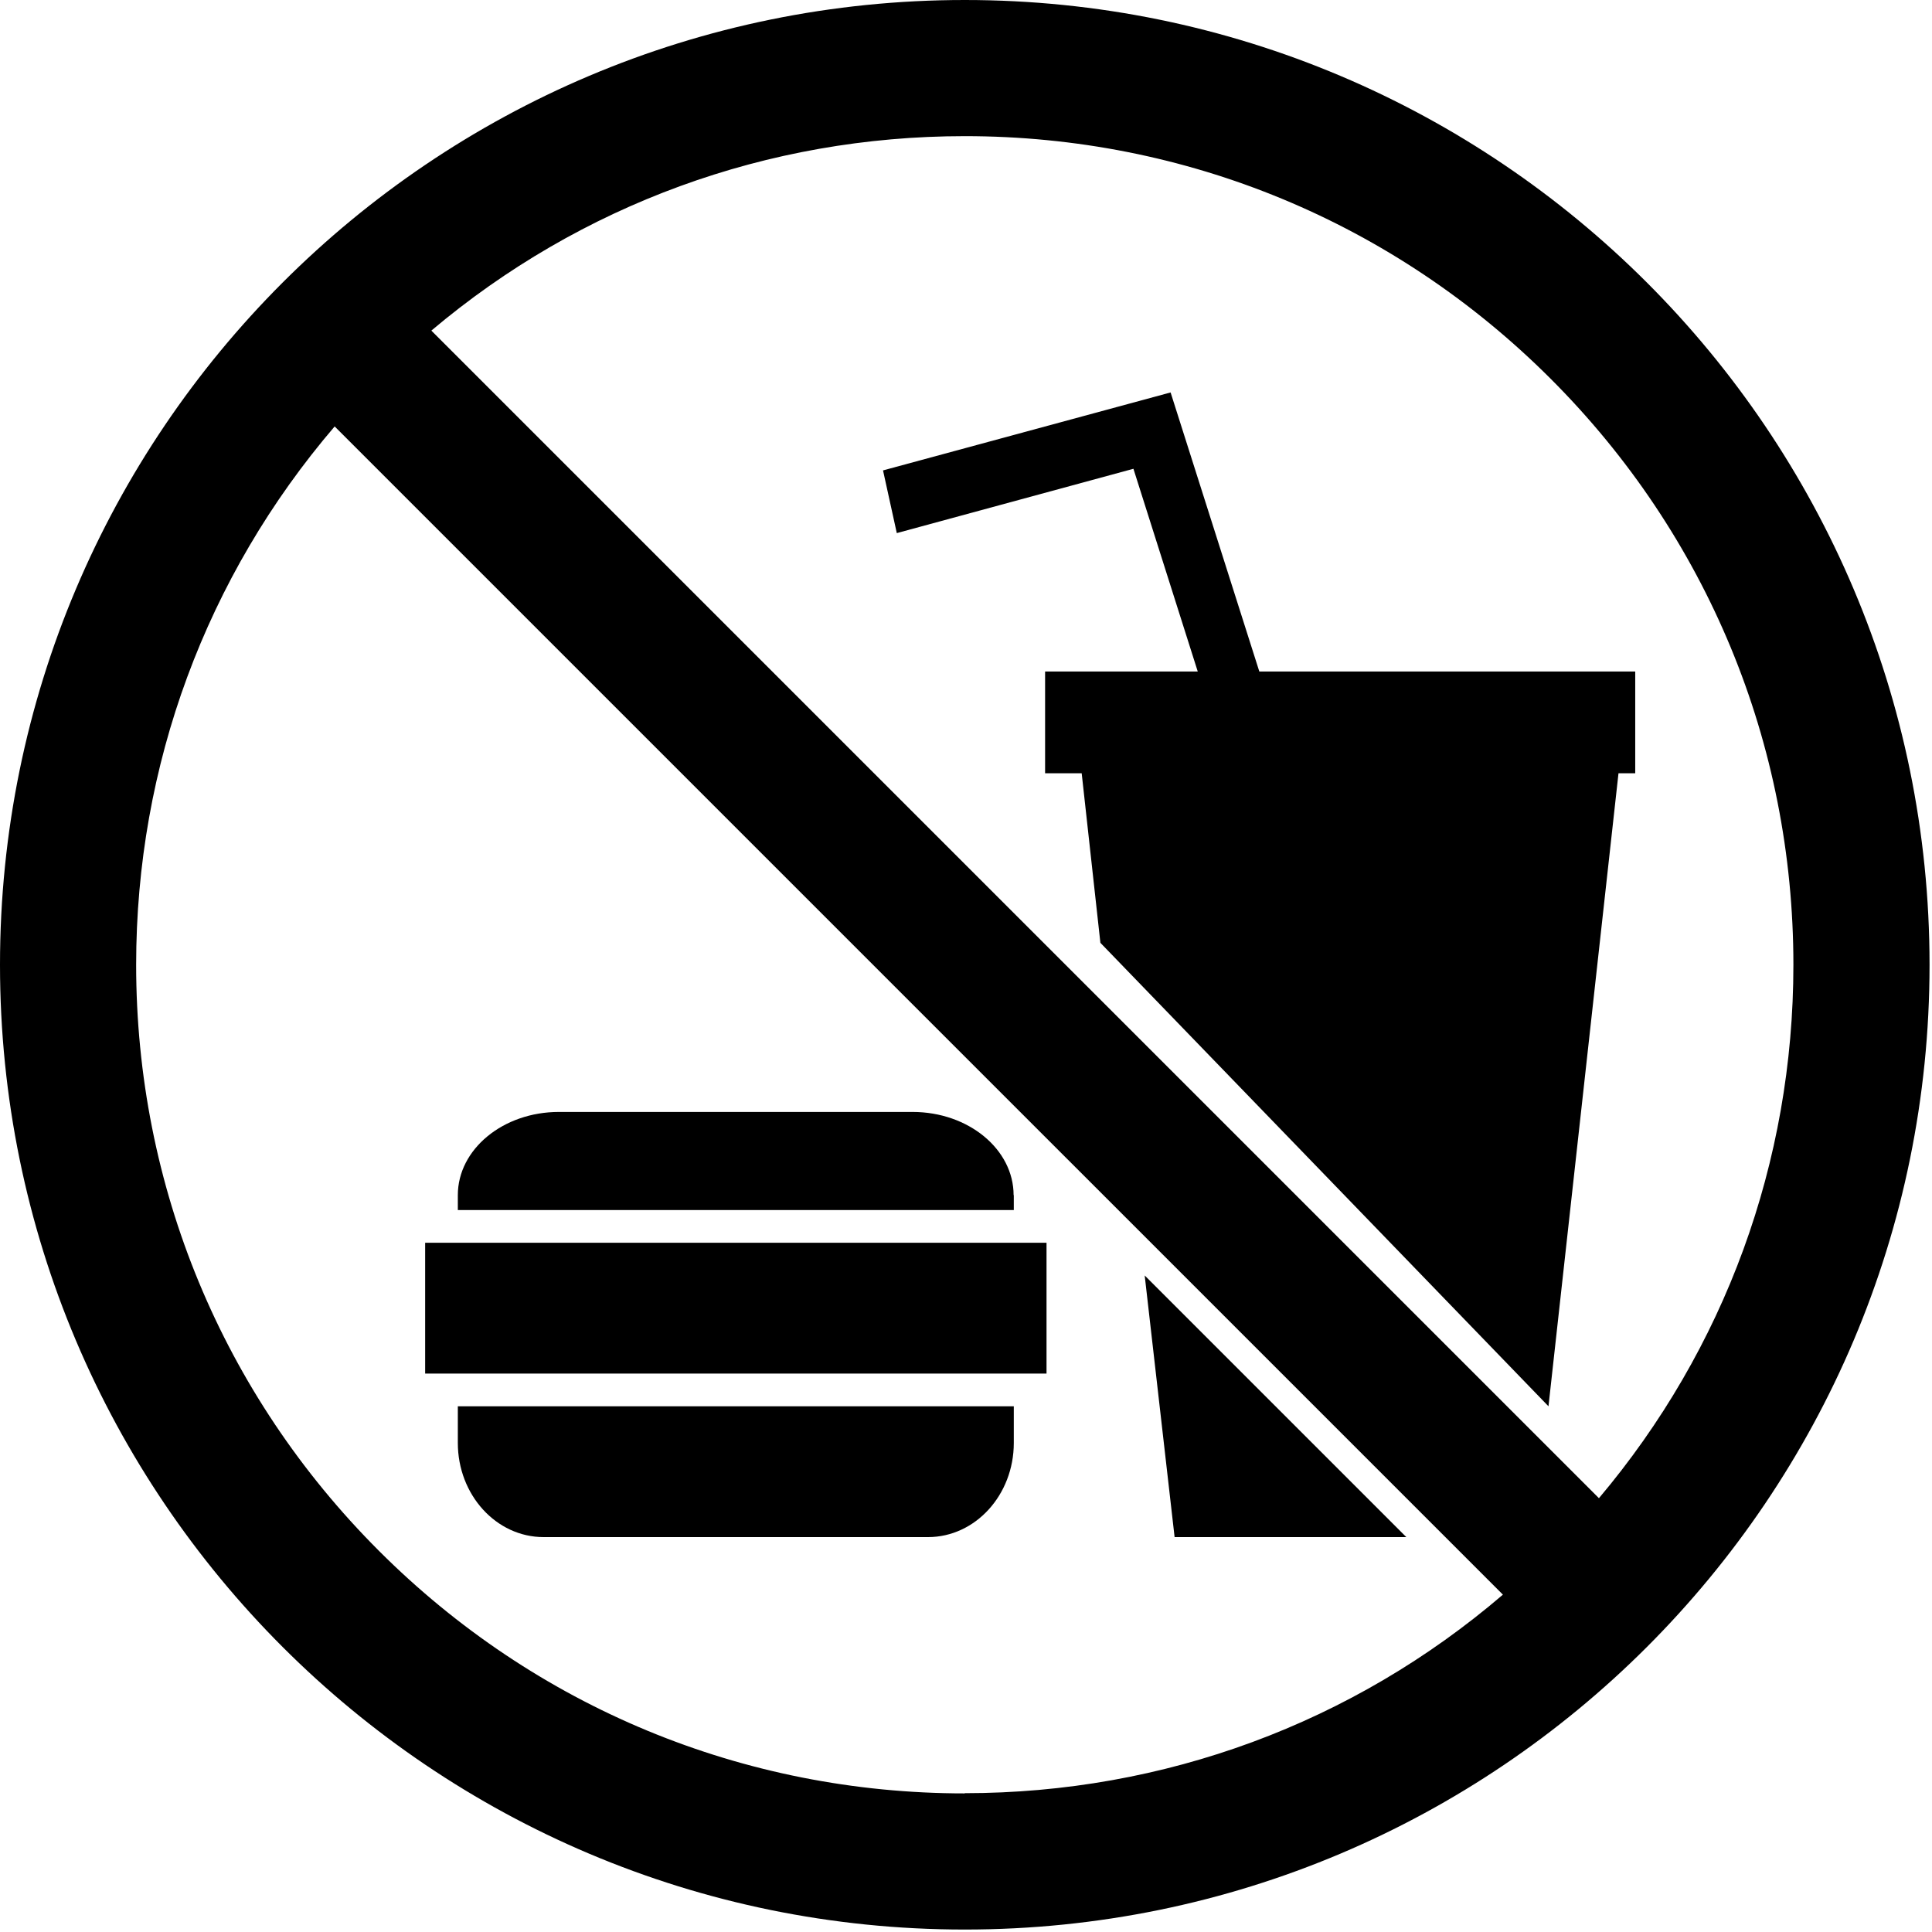
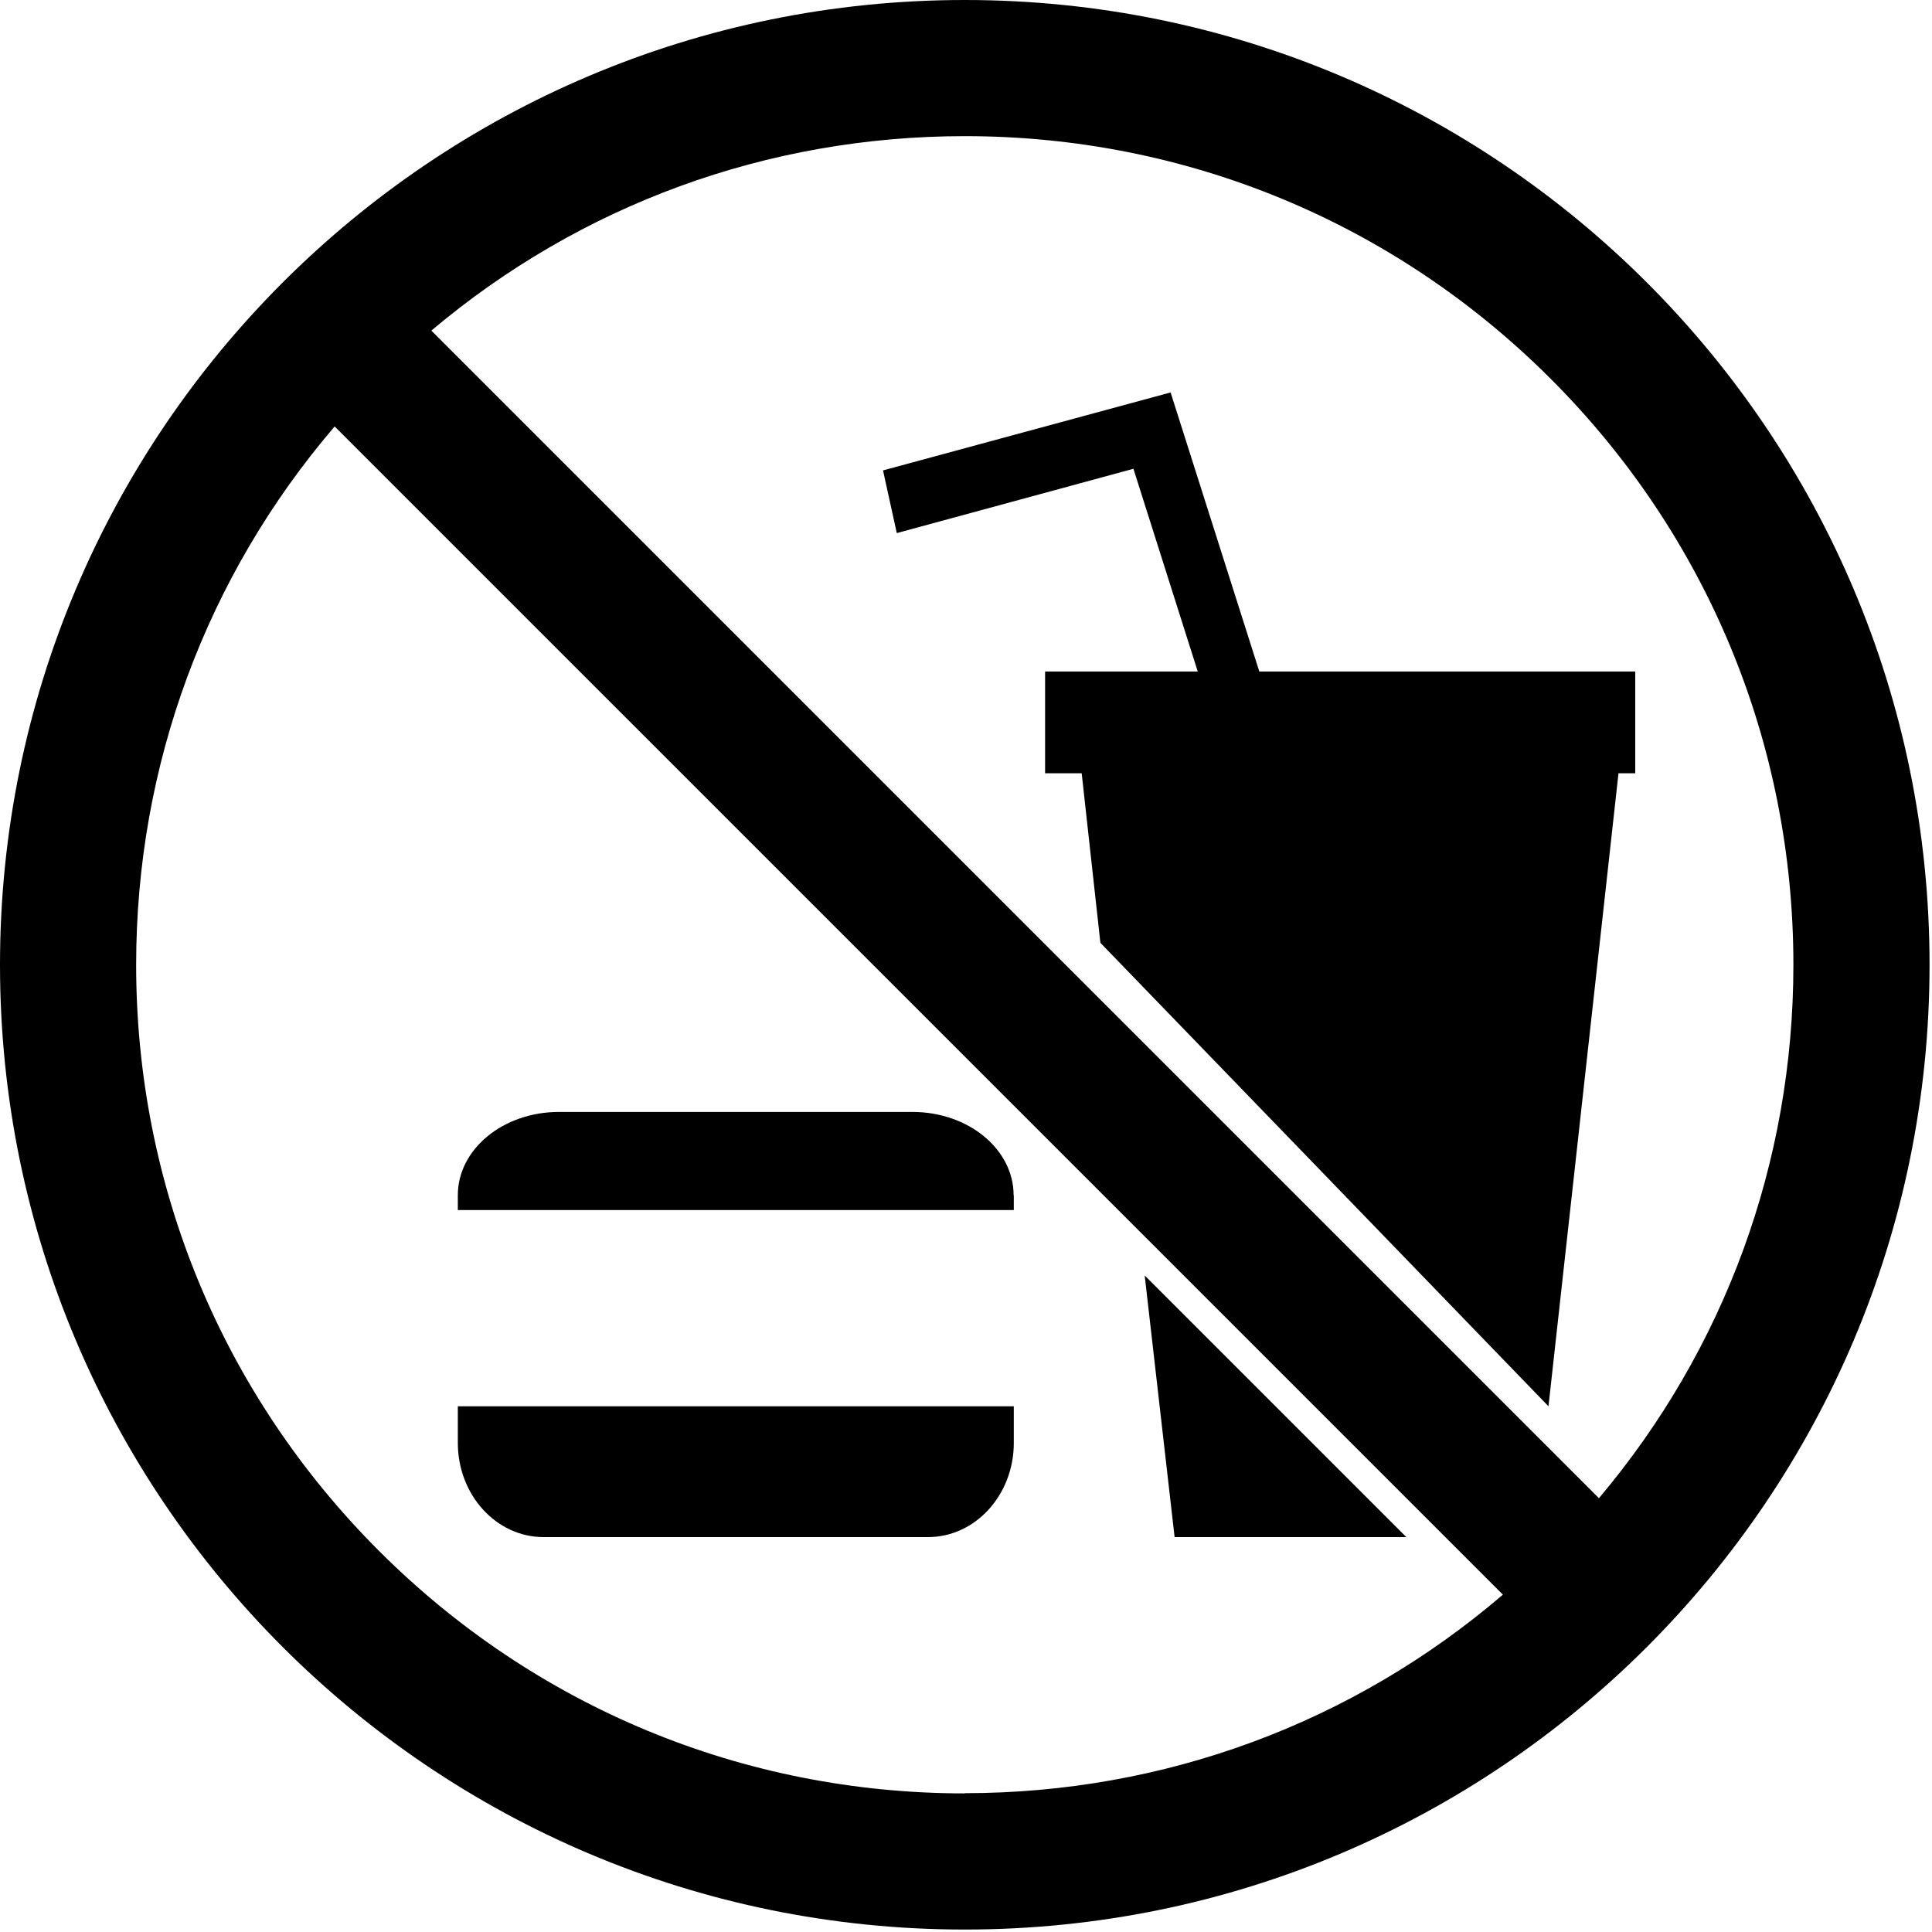
<svg xmlns="http://www.w3.org/2000/svg" width="100" height="100" viewBox="0 0 100 100" fill="none">
  <path d="M23.697 74.685C23.697 77.371 25.681 79.56 28.137 79.56H48.034C50.48 79.56 52.474 77.382 52.474 74.685V72.789H23.697V74.685Z" fill="black" />
-   <path d="M54.168 64.325H22.006V71.096H54.168V64.325Z" fill="black" />
  <path d="M52.464 61.862C52.464 59.483 50.121 57.554 47.233 57.554H28.928C26.041 57.554 23.697 59.483 23.697 61.862V62.632H52.474V61.862H52.464Z" fill="black" />
  <path d="M72.791 79.56L59.249 66.018L60.797 79.56H72.791Z" fill="black" />
  <path d="M65.182 34.757L60.59 20.313L45.705 24.348L46.418 27.593L58.666 24.264L61.995 34.757H54.094V40.025H55.988L56.956 48.8L80.149 72.789L83.773 40.025H84.639V34.757H65.182Z" fill="black" />
  <path d="M49.937 0C22.36 0 0 22.36 0 49.937C0 77.513 22.36 99.873 49.937 99.873C77.513 99.873 99.873 77.513 99.873 49.937C99.873 22.36 77.513 0 49.937 0ZM49.937 92.826C38.484 92.826 27.709 88.365 19.608 80.265C11.508 72.164 7.047 61.389 7.047 49.937C7.047 39.605 10.675 29.84 17.322 22.072L77.79 82.539C70.033 89.186 60.257 92.815 49.925 92.815L49.937 92.826ZM82.761 77.546L22.327 17.112C30.051 10.598 39.716 7.047 49.937 7.047C61.389 7.047 72.164 11.508 80.265 19.608C88.365 27.709 92.826 38.484 92.826 49.937C92.826 60.157 89.275 69.822 82.761 77.546Z" fill="black" />
</svg>